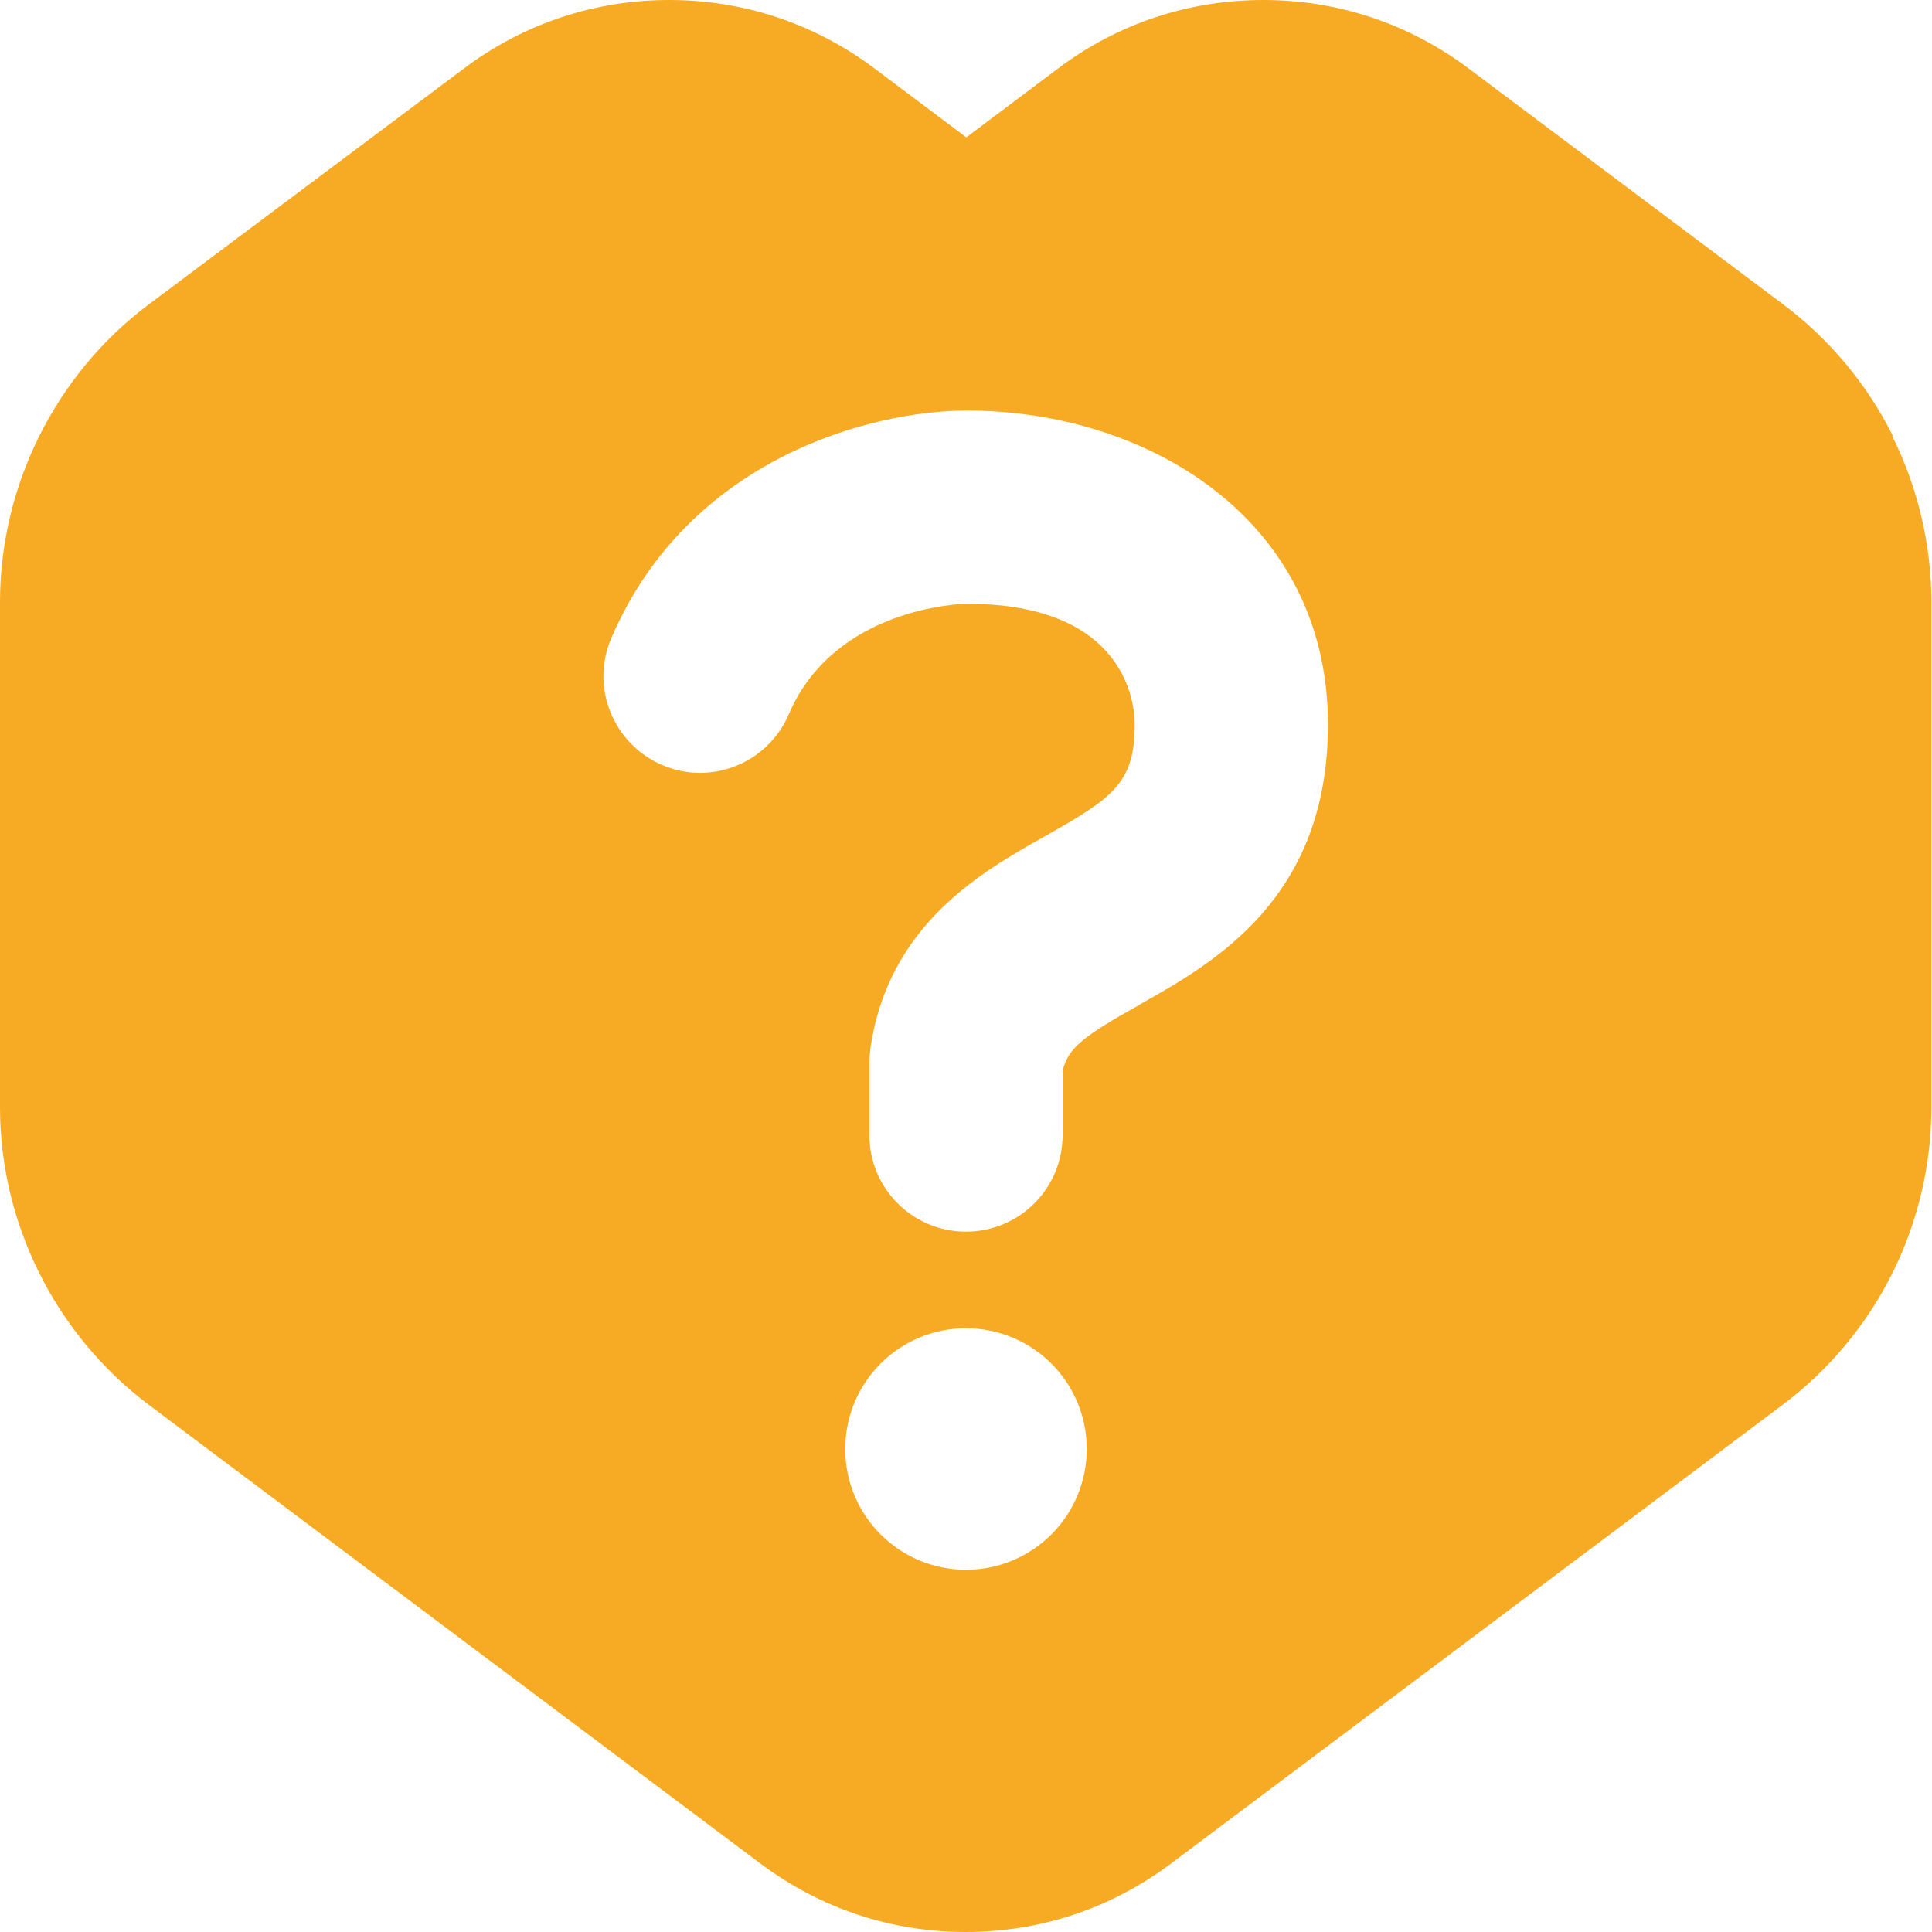
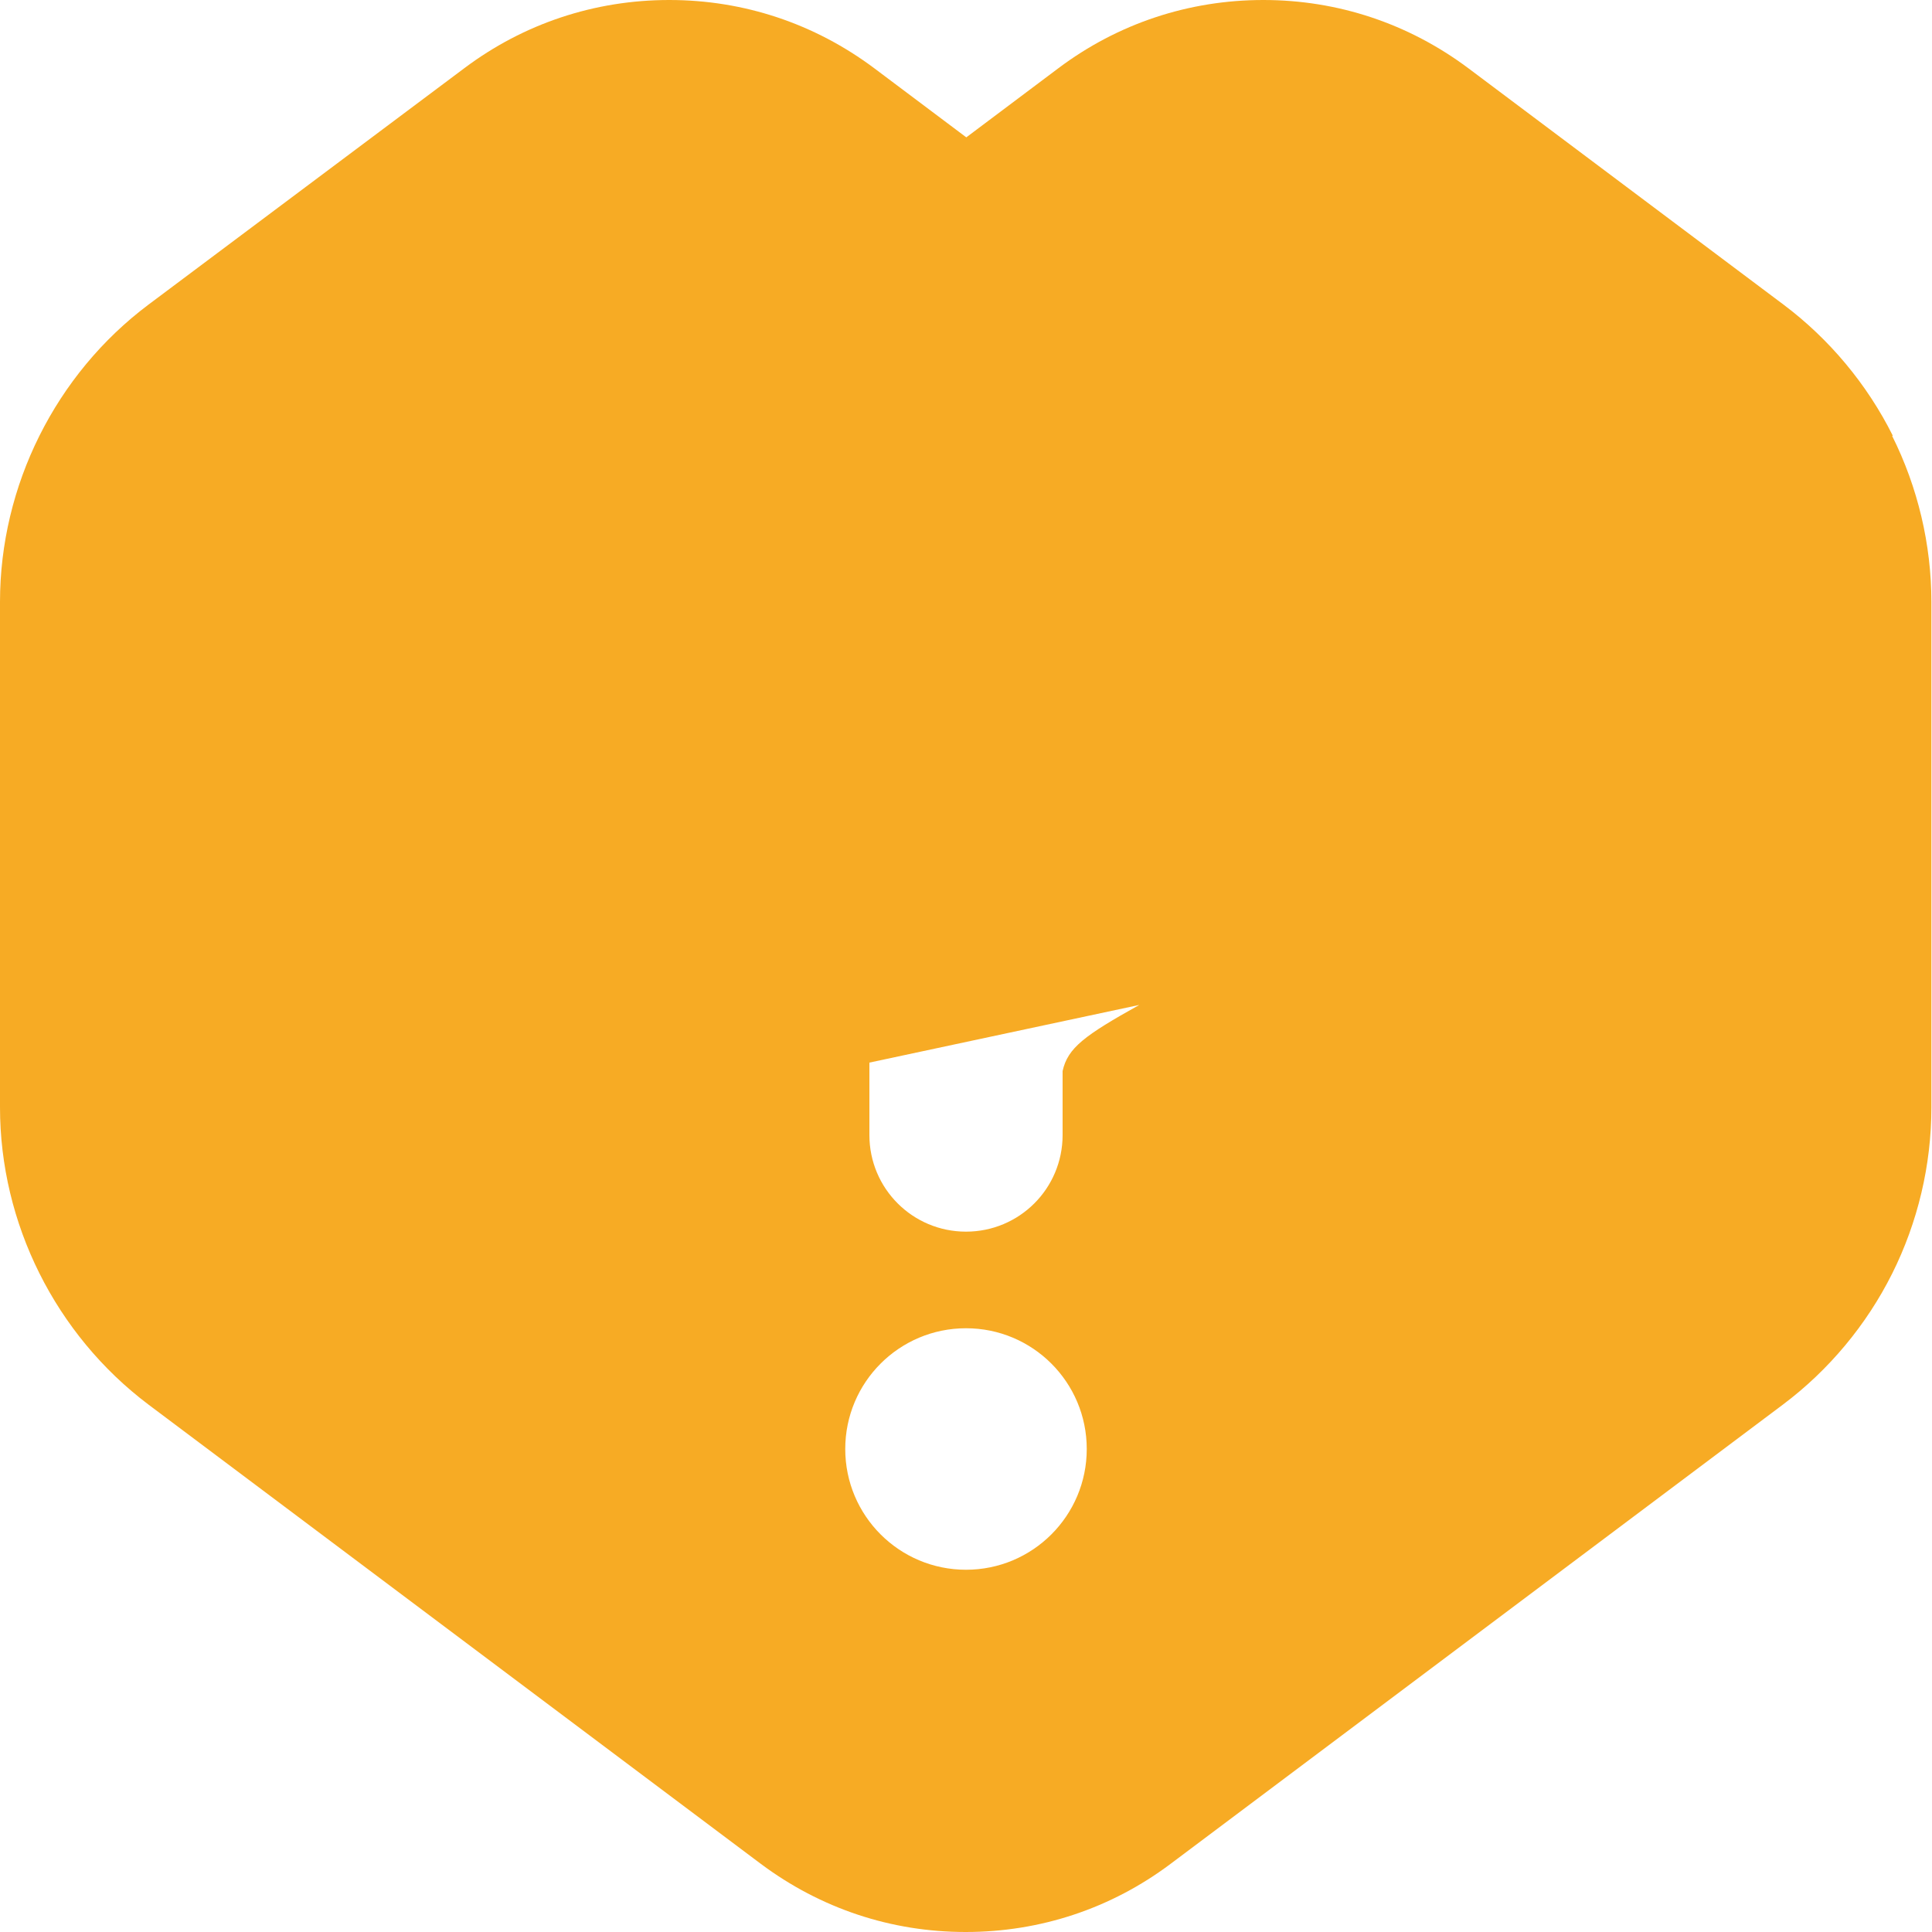
<svg xmlns="http://www.w3.org/2000/svg" id="Layer_1" viewBox="0 0 64 64">
  <defs>
    <style>.cls-1{fill:#f7ab24;}</style>
  </defs>
-   <path class="cls-1" d="M62.7,14.43c-.85-1.7-2.1-3.2-3.62-4.34l-10.44-7.83c-1.98-1.48-4.32-2.26-6.79-2.26s-4.82,.78-6.79,2.26l-3.05,2.29-3.05-2.29c-1.98-1.48-4.32-2.26-6.79-2.26s-4.82,.78-6.79,2.26L4.92,10.09C1.84,12.4,0,16.09,0,19.94v16.74c0,3.85,1.84,7.53,4.92,9.85l20.28,15.21c1.98,1.48,4.32,2.26,6.79,2.26s4.82-.78,6.79-2.26l20.28-15.21c1.52-1.14,2.77-2.64,3.62-4.34,.85-1.7,1.3-3.6,1.3-5.5V19.94c0-1.9-.45-3.8-1.3-5.5Zm-30.7,37.57c-2.21,0-4-1.79-4-4s1.79-4,4-4,4,1.79,4,4-1.79,4-4,4Zm5.74-18.71c-1.81,1.01-2.37,1.42-2.54,2.19v2.12c0,1.77-1.43,3.2-3.2,3.2s-3.2-1.43-3.2-3.2v-2.4c0-.15,.01-.3,.03-.45,.59-4.13,3.71-5.88,5.77-7.04,2.27-1.28,2.99-1.77,2.99-3.71,0-.67-.27-4-5.56-4-.16,0-4.38,.11-5.9,3.66-.7,1.63-2.58,2.38-4.2,1.68-1.62-.7-2.38-2.58-1.68-4.2,2.55-5.95,8.6-7.54,11.78-7.54,5.94,0,11.96,3.57,11.96,10.4,0,5.77-3.77,7.89-6.26,9.29Z" />
+   <path class="cls-1" d="M62.7,14.43c-.85-1.7-2.1-3.2-3.62-4.34l-10.44-7.83c-1.98-1.48-4.32-2.26-6.79-2.26s-4.82,.78-6.79,2.26l-3.05,2.29-3.05-2.29c-1.98-1.48-4.32-2.26-6.79-2.26s-4.82,.78-6.79,2.26L4.92,10.09C1.84,12.4,0,16.09,0,19.94v16.74c0,3.85,1.84,7.53,4.92,9.85l20.28,15.21c1.98,1.48,4.32,2.26,6.79,2.26s4.82-.78,6.79-2.26l20.28-15.21c1.52-1.14,2.77-2.64,3.62-4.34,.85-1.7,1.3-3.6,1.3-5.5V19.94c0-1.9-.45-3.8-1.3-5.5Zm-30.7,37.57c-2.21,0-4-1.79-4-4s1.79-4,4-4,4,1.79,4,4-1.79,4-4,4Zm5.74-18.71c-1.81,1.01-2.37,1.42-2.54,2.19v2.12c0,1.77-1.43,3.2-3.2,3.2s-3.2-1.43-3.2-3.2v-2.4Z" />
</svg>